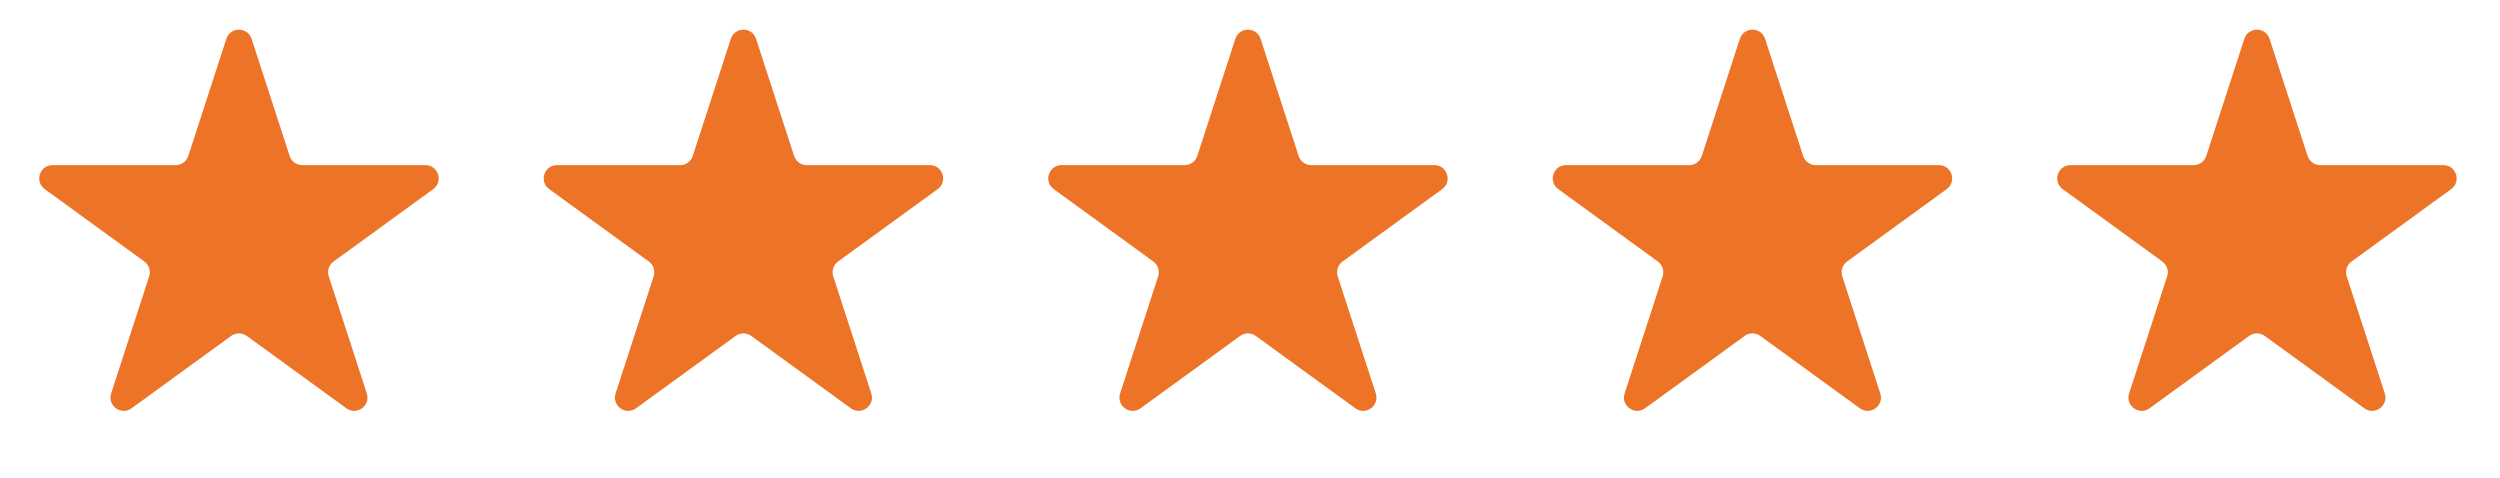
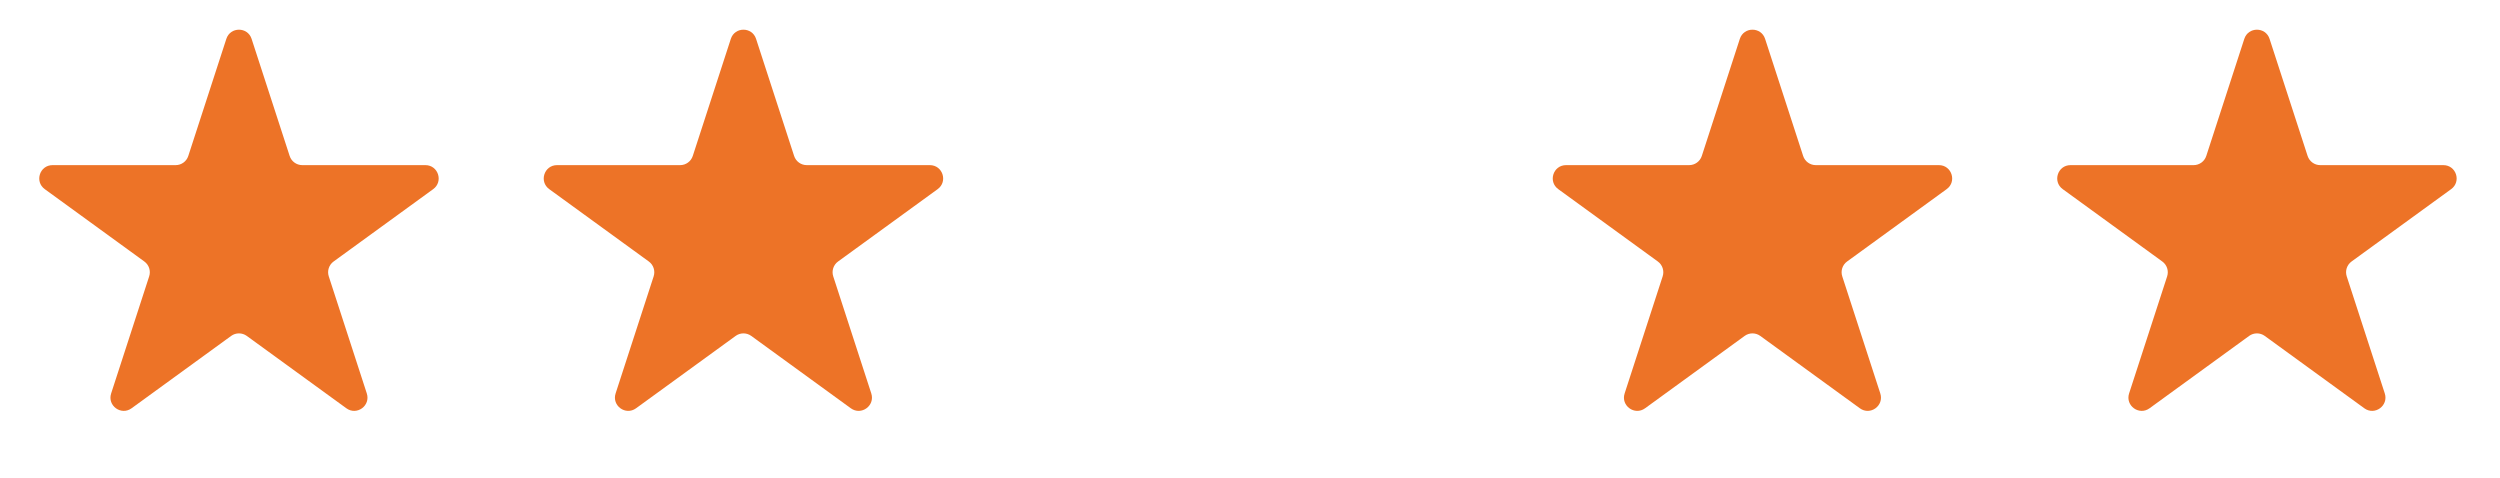
<svg xmlns="http://www.w3.org/2000/svg" width="136" height="26" viewBox="0 0 136 26" fill="none">
  <path d="M12.313 2.114C12.529 1.449 13.471 1.449 13.687 2.114L15.757 8.484C15.853 8.781 16.131 8.983 16.443 8.983H23.141C23.841 8.983 24.131 9.878 23.566 10.289L18.147 14.226C17.894 14.41 17.788 14.736 17.885 15.034L19.954 21.403C20.171 22.069 19.409 22.622 18.843 22.211L13.425 18.274C13.171 18.09 12.829 18.09 12.575 18.274L7.157 22.211C6.591 22.622 5.829 22.069 6.046 21.403L8.115 15.034C8.212 14.736 8.106 14.41 7.853 14.226L2.435 10.289C1.869 9.878 2.159 8.983 2.859 8.983H9.557C9.869 8.983 10.147 8.781 10.243 8.484L12.313 2.114Z" fill="#ED7327" />
-   <path d="M39.757 2.114C39.973 1.449 40.914 1.449 41.13 2.114L43.2 8.484C43.297 8.781 43.574 8.983 43.887 8.983H50.584C51.284 8.983 51.575 9.878 51.009 10.289L45.59 14.226C45.337 14.41 45.231 14.736 45.328 15.034L47.398 21.403C47.614 22.069 46.852 22.622 46.286 22.211L40.868 18.274C40.615 18.09 40.272 18.09 40.019 18.274L34.6 22.211C34.034 22.622 33.273 22.069 33.489 21.403L35.559 15.034C35.655 14.736 35.55 14.41 35.296 14.226L29.878 10.289C29.312 9.878 29.603 8.983 30.302 8.983H37C37.313 8.983 37.59 8.781 37.687 8.484L39.757 2.114Z" fill="#ED7327" />
-   <path d="M67.202 2.114C67.418 1.449 68.359 1.449 68.576 2.114L70.645 8.484C70.742 8.781 71.019 8.983 71.332 8.983H78.03C78.729 8.983 79.02 9.878 78.454 10.289L73.036 14.226C72.783 14.41 72.677 14.736 72.773 15.034L74.843 21.403C75.059 22.069 74.298 22.622 73.732 22.211L68.313 18.274C68.06 18.09 67.717 18.09 67.464 18.274L62.046 22.211C61.48 22.622 60.718 22.069 60.934 21.403L63.004 15.034C63.101 14.736 62.995 14.41 62.742 14.226L57.323 10.289C56.757 9.878 57.048 8.983 57.748 8.983H64.445C64.758 8.983 65.035 8.781 65.132 8.484L67.202 2.114Z" fill="#ED7327" />
+   <path d="M39.757 2.114C39.973 1.449 40.914 1.449 41.13 2.114L43.2 8.484C43.297 8.781 43.574 8.983 43.887 8.983H50.584C51.284 8.983 51.575 9.878 51.009 10.289L45.59 14.226C45.337 14.41 45.231 14.736 45.328 15.034L47.398 21.403C47.614 22.069 46.852 22.622 46.286 22.211L40.868 18.274C40.615 18.09 40.272 18.09 40.019 18.274L34.6 22.211C34.034 22.622 33.273 22.069 33.489 21.403L35.559 15.034C35.655 14.736 35.55 14.41 35.296 14.226L29.878 10.289C29.312 9.878 29.603 8.983 30.302 8.983H37C37.313 8.983 37.59 8.781 37.687 8.484L39.757 2.114" fill="#ED7327" />
  <path d="M94.647 2.114C94.863 1.449 95.805 1.449 96.021 2.114L98.091 8.484C98.187 8.781 98.465 8.983 98.777 8.983H105.475C106.175 8.983 106.465 9.878 105.899 10.289L100.481 14.226C100.228 14.41 100.122 14.736 100.219 15.034L102.288 21.403C102.505 22.069 101.743 22.622 101.177 22.211L95.758 18.274C95.505 18.09 95.163 18.09 94.909 18.274L89.491 22.211C88.925 22.622 88.163 22.069 88.38 21.403L90.449 15.034C90.546 14.736 90.44 14.41 90.187 14.226L84.769 10.289C84.203 9.878 84.493 8.983 85.193 8.983H91.891C92.204 8.983 92.481 8.781 92.578 8.484L94.647 2.114Z" fill="#ED7327" />
  <path d="M122.09 2.114C122.307 1.449 123.248 1.449 123.464 2.114L125.534 8.484C125.631 8.781 125.908 8.983 126.221 8.983H132.918C133.618 8.983 133.909 9.878 133.343 10.289L127.924 14.226C127.671 14.41 127.565 14.736 127.662 15.034L129.732 21.403C129.948 22.069 129.186 22.622 128.62 22.211L123.202 18.274C122.949 18.09 122.606 18.09 122.353 18.274L116.934 22.211C116.368 22.622 115.607 22.069 115.823 21.403L117.893 15.034C117.989 14.736 117.883 14.41 117.63 14.226L112.212 10.289C111.646 9.878 111.937 8.983 112.636 8.983H119.334C119.647 8.983 119.924 8.781 120.021 8.484L122.09 2.114Z" fill="#ED7327" />
</svg>